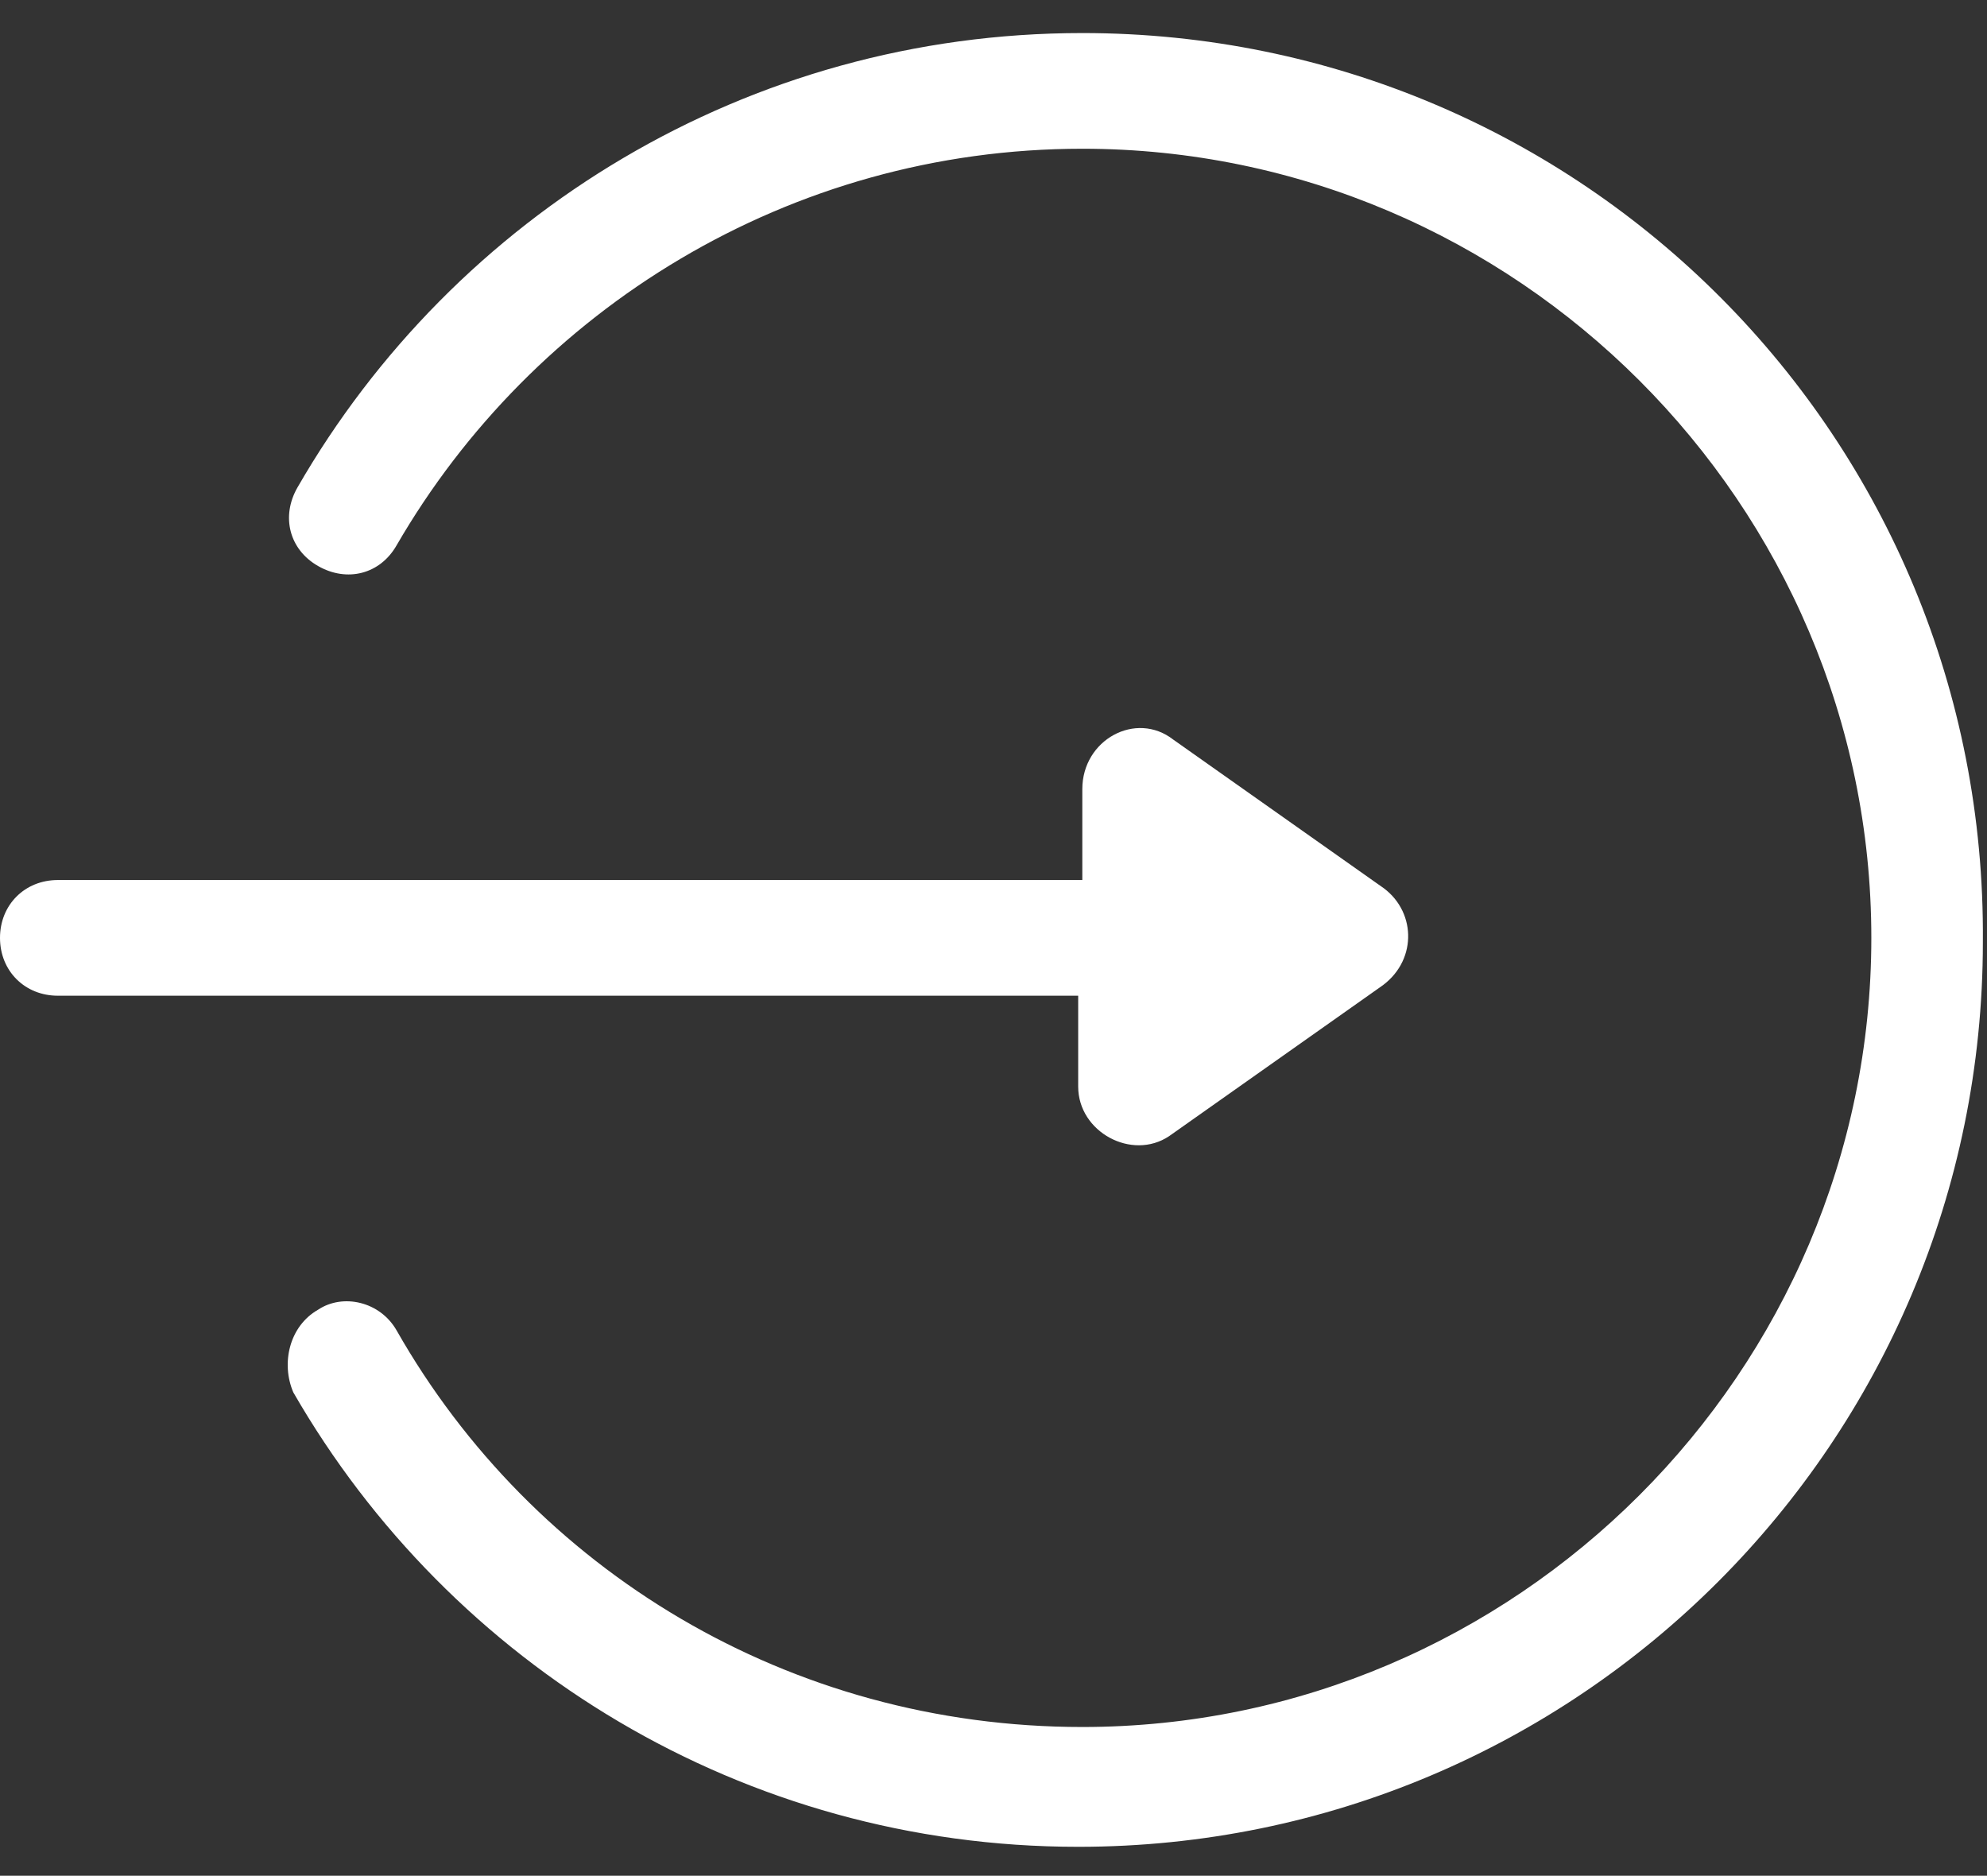
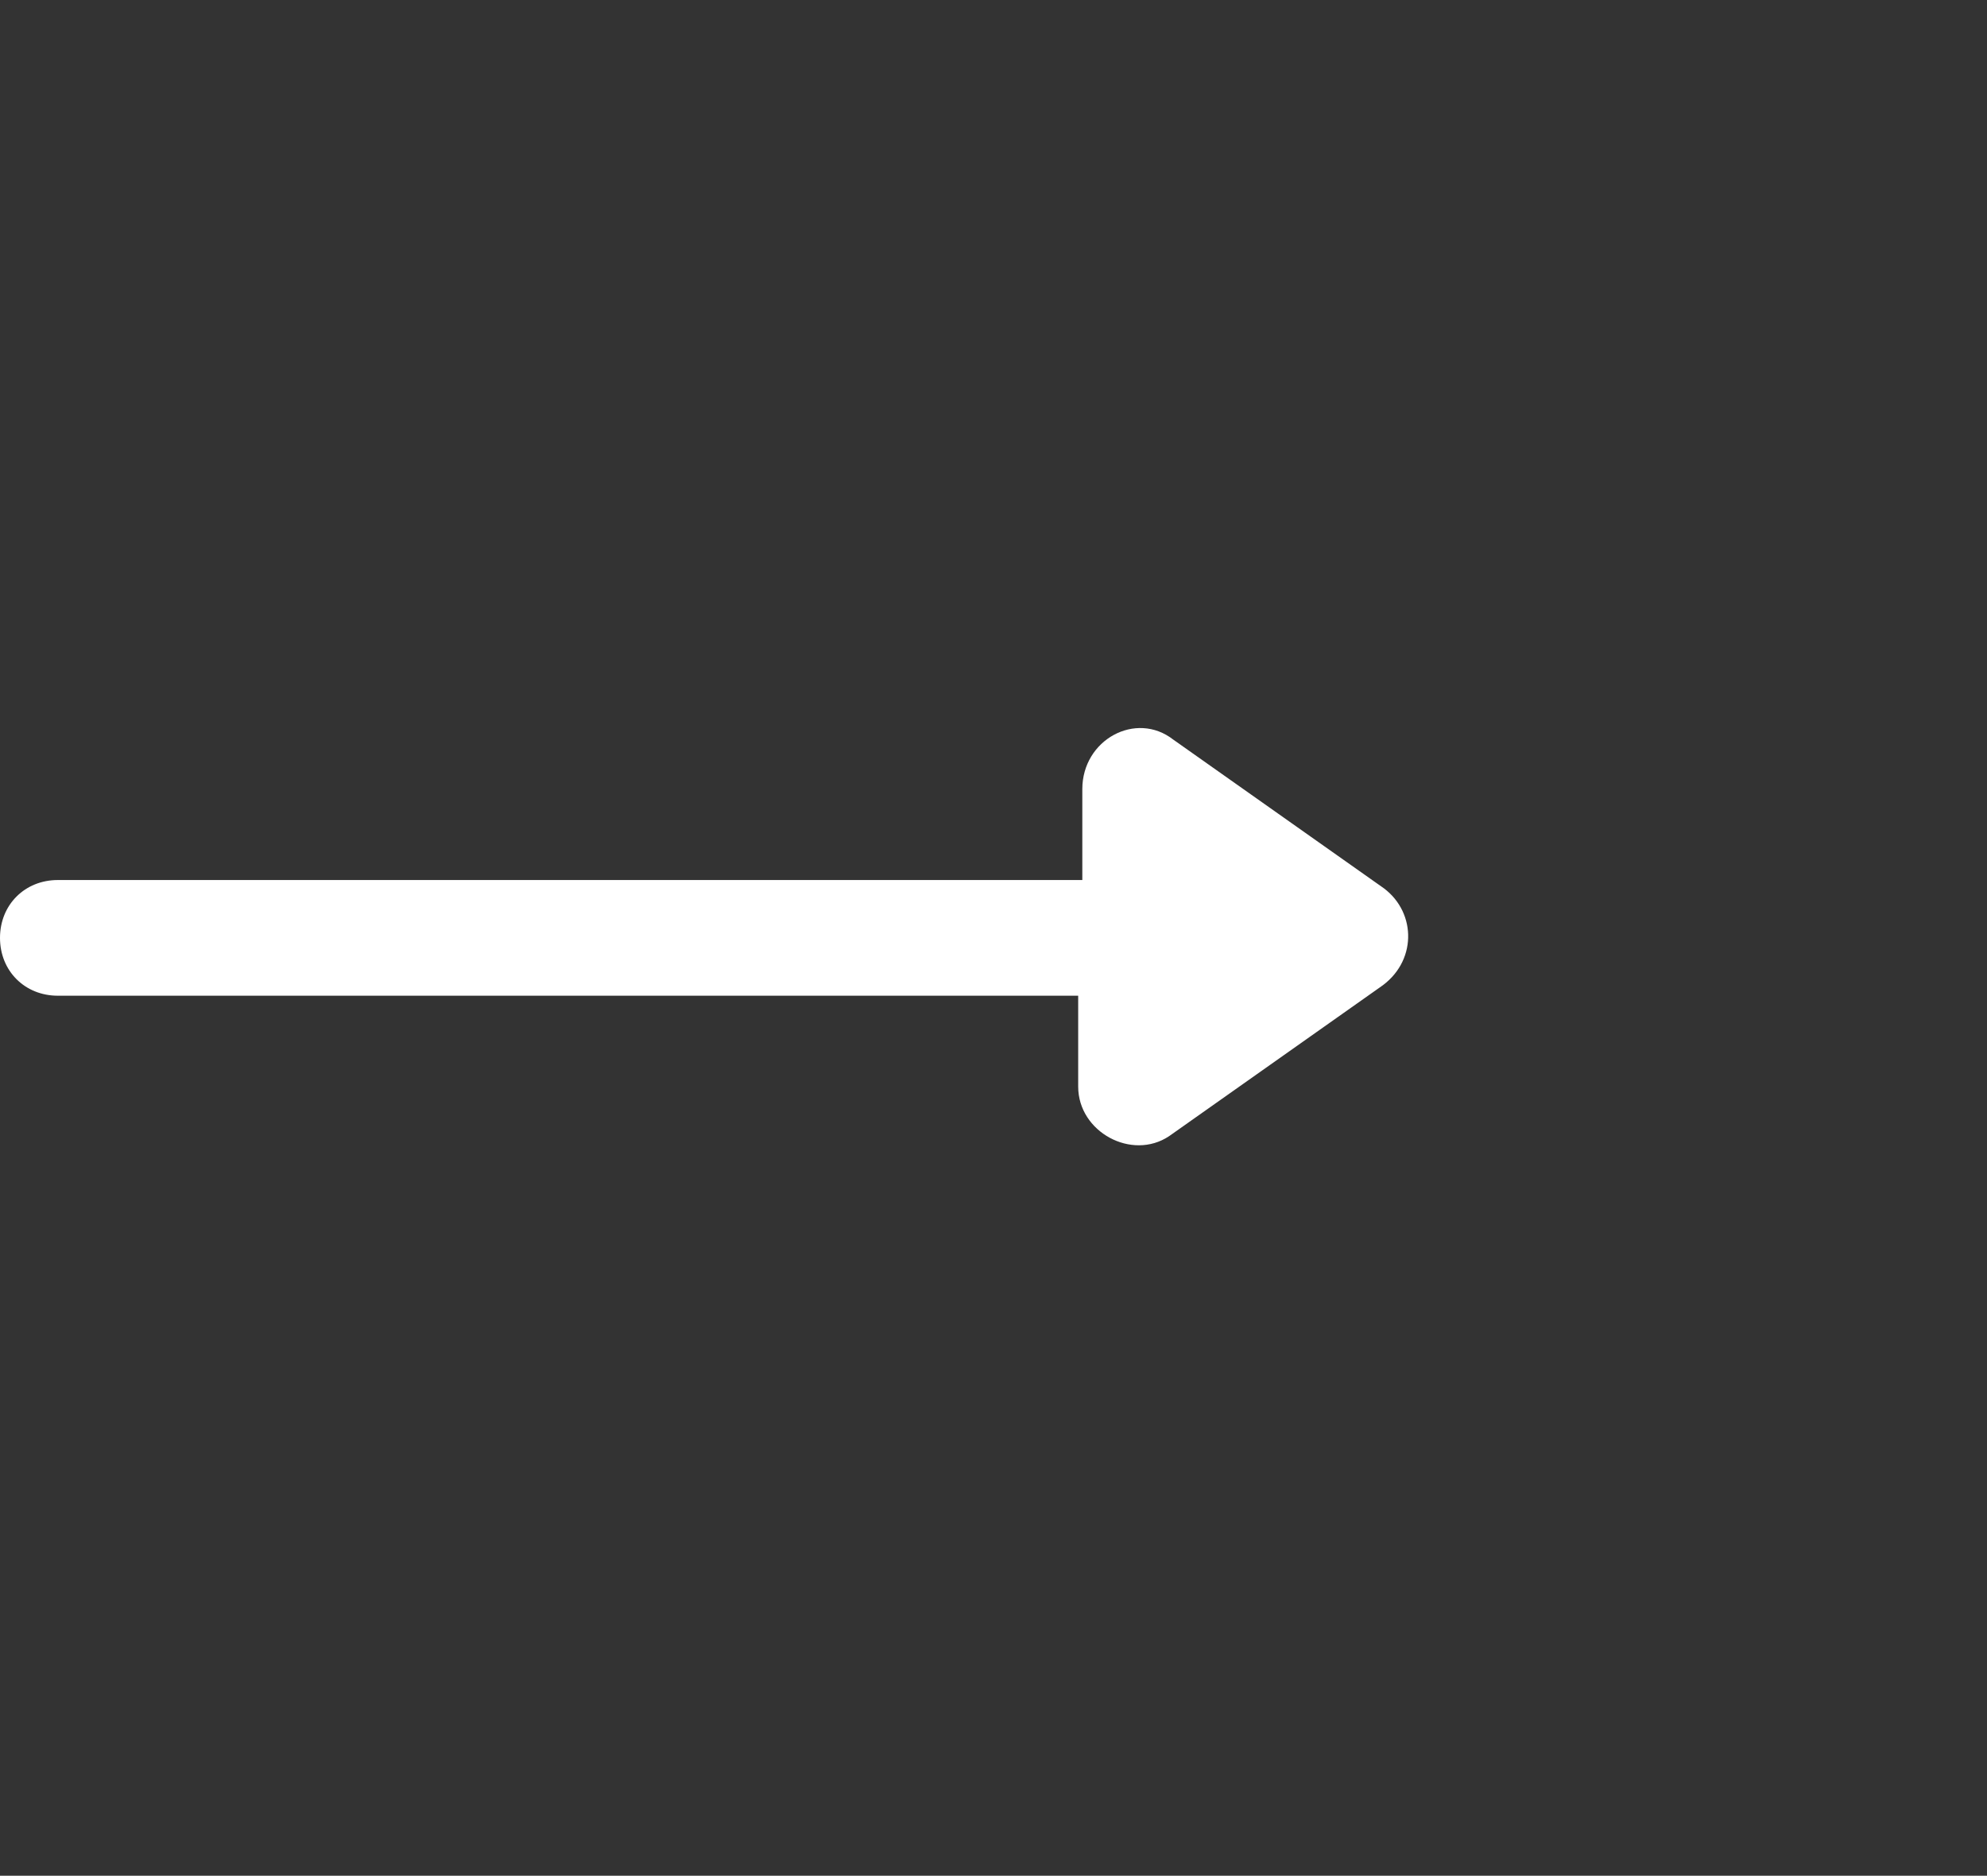
<svg xmlns="http://www.w3.org/2000/svg" version="1.1" id="Layer_1" x="0px" y="0px" viewBox="0 0 48.1 45.4" style="enable-background:new 0 0 48.1 45.4;" xml:space="preserve">
  <rect x="0" y="0" width="48.1" height="45.4" fill="#333333" stroke="none" />
  <style type="text/css">
	.st0{fill:#FFFFFF;}
</style>
  <g>
    <g>
      <g>
        <path class="st0" d="M33.5,21.5l-5.1-3.6c-0.9-0.7-2.2,0-2.2,1.2v2.2H1.4c-0.8,0-1.4,0.6-1.4,1.4s0.6,1.4,1.4,1.4h24.7v2.2     c0,1.1,1.3,1.8,2.2,1.2l5.1-3.6C34.3,23.3,34.3,22.1,33.5,21.5z" />
      </g>
    </g>
    <g>
      <g>
-         <path class="st0" d="M26.2,0.8c-8.1,0-15.2,4.4-19,11c-0.4,0.7-0.2,1.5,0.5,1.9c0.7,0.4,1.5,0.2,1.9-0.5     c3.3-5.7,9.5-9.6,16.6-9.6c10.5,0,19.1,8.6,19.1,19.1s-8.6,19.1-19.1,19.1c-7.1,0-13.3-3.8-16.6-9.6c-0.4-0.7-1.3-0.9-1.9-0.5     C7,32.1,6.8,33,7.1,33.7c3.8,6.6,10.9,11,19,11c12.1,0,21.9-9.8,21.9-21.9C48.1,10.6,38.3,0.8,26.2,0.8z" />
-       </g>
+         </g>
    </g>
  </g>
</svg>